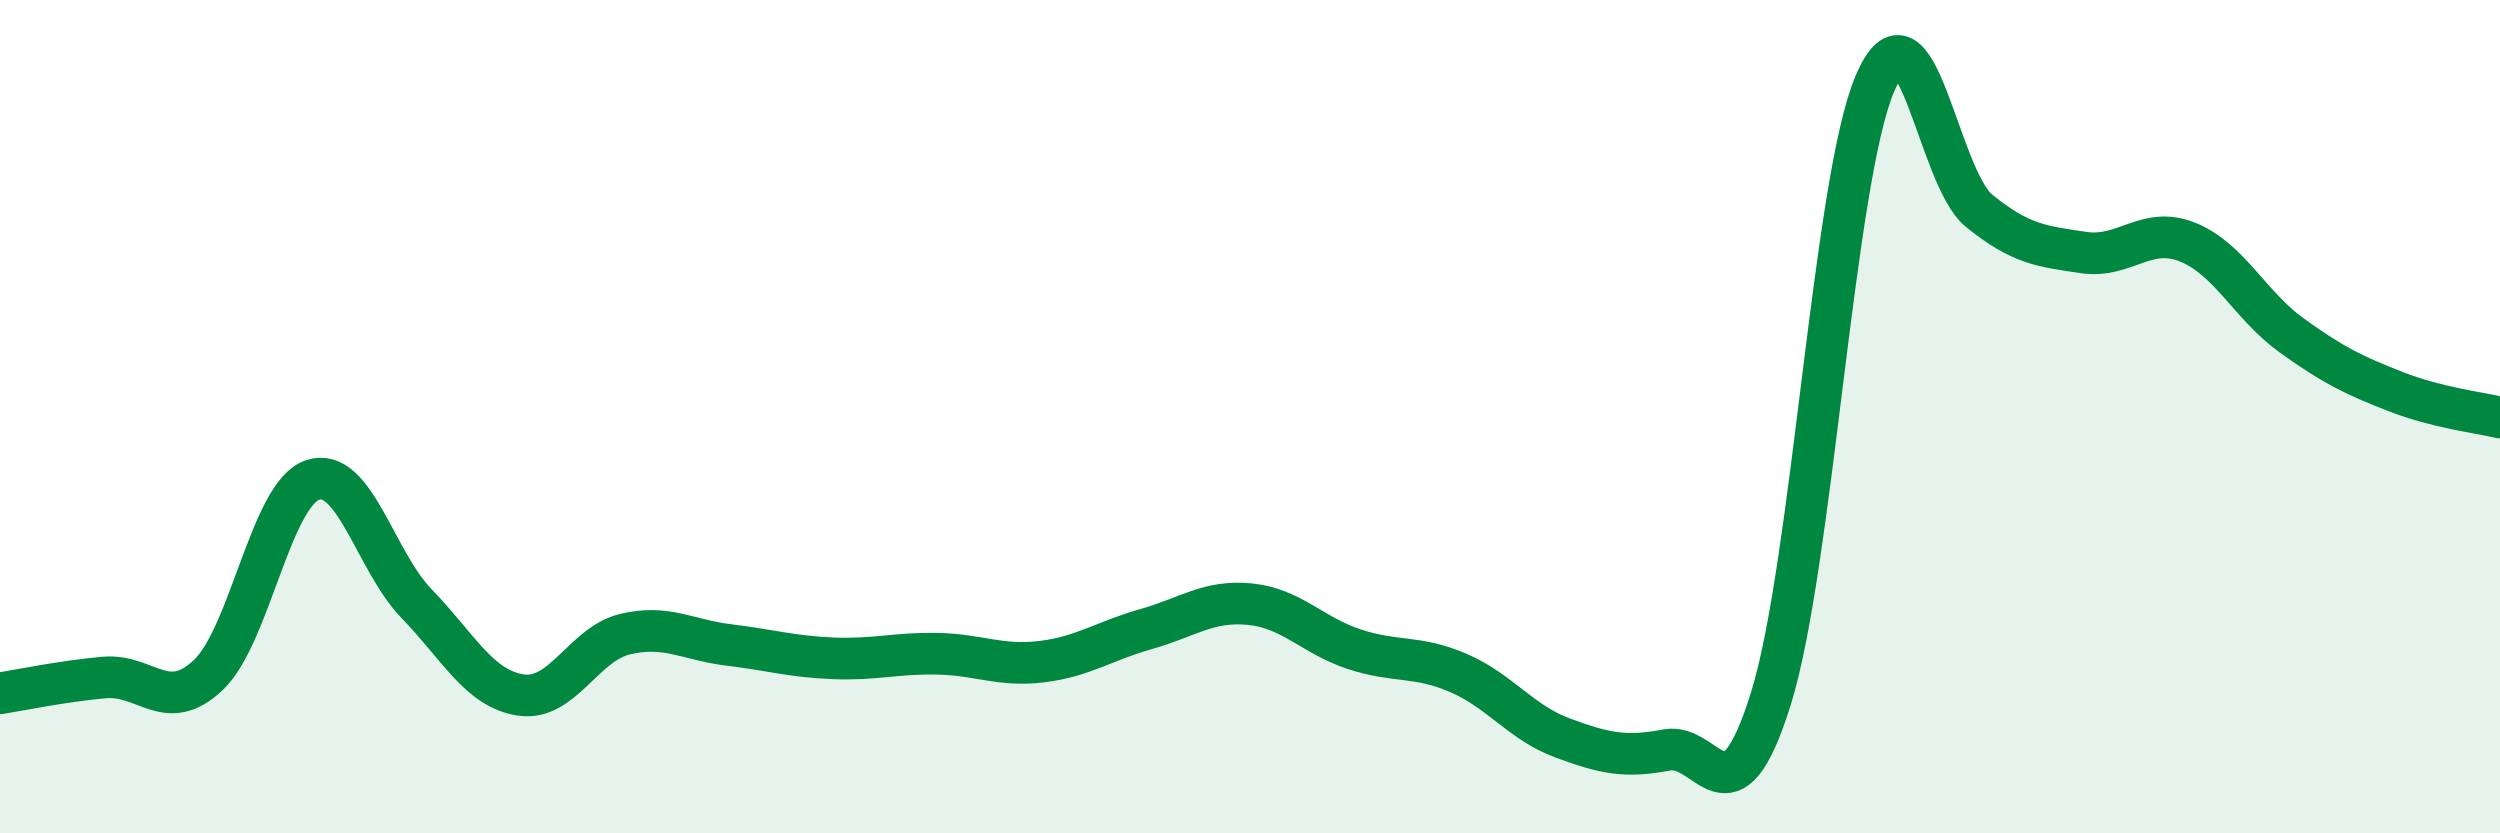
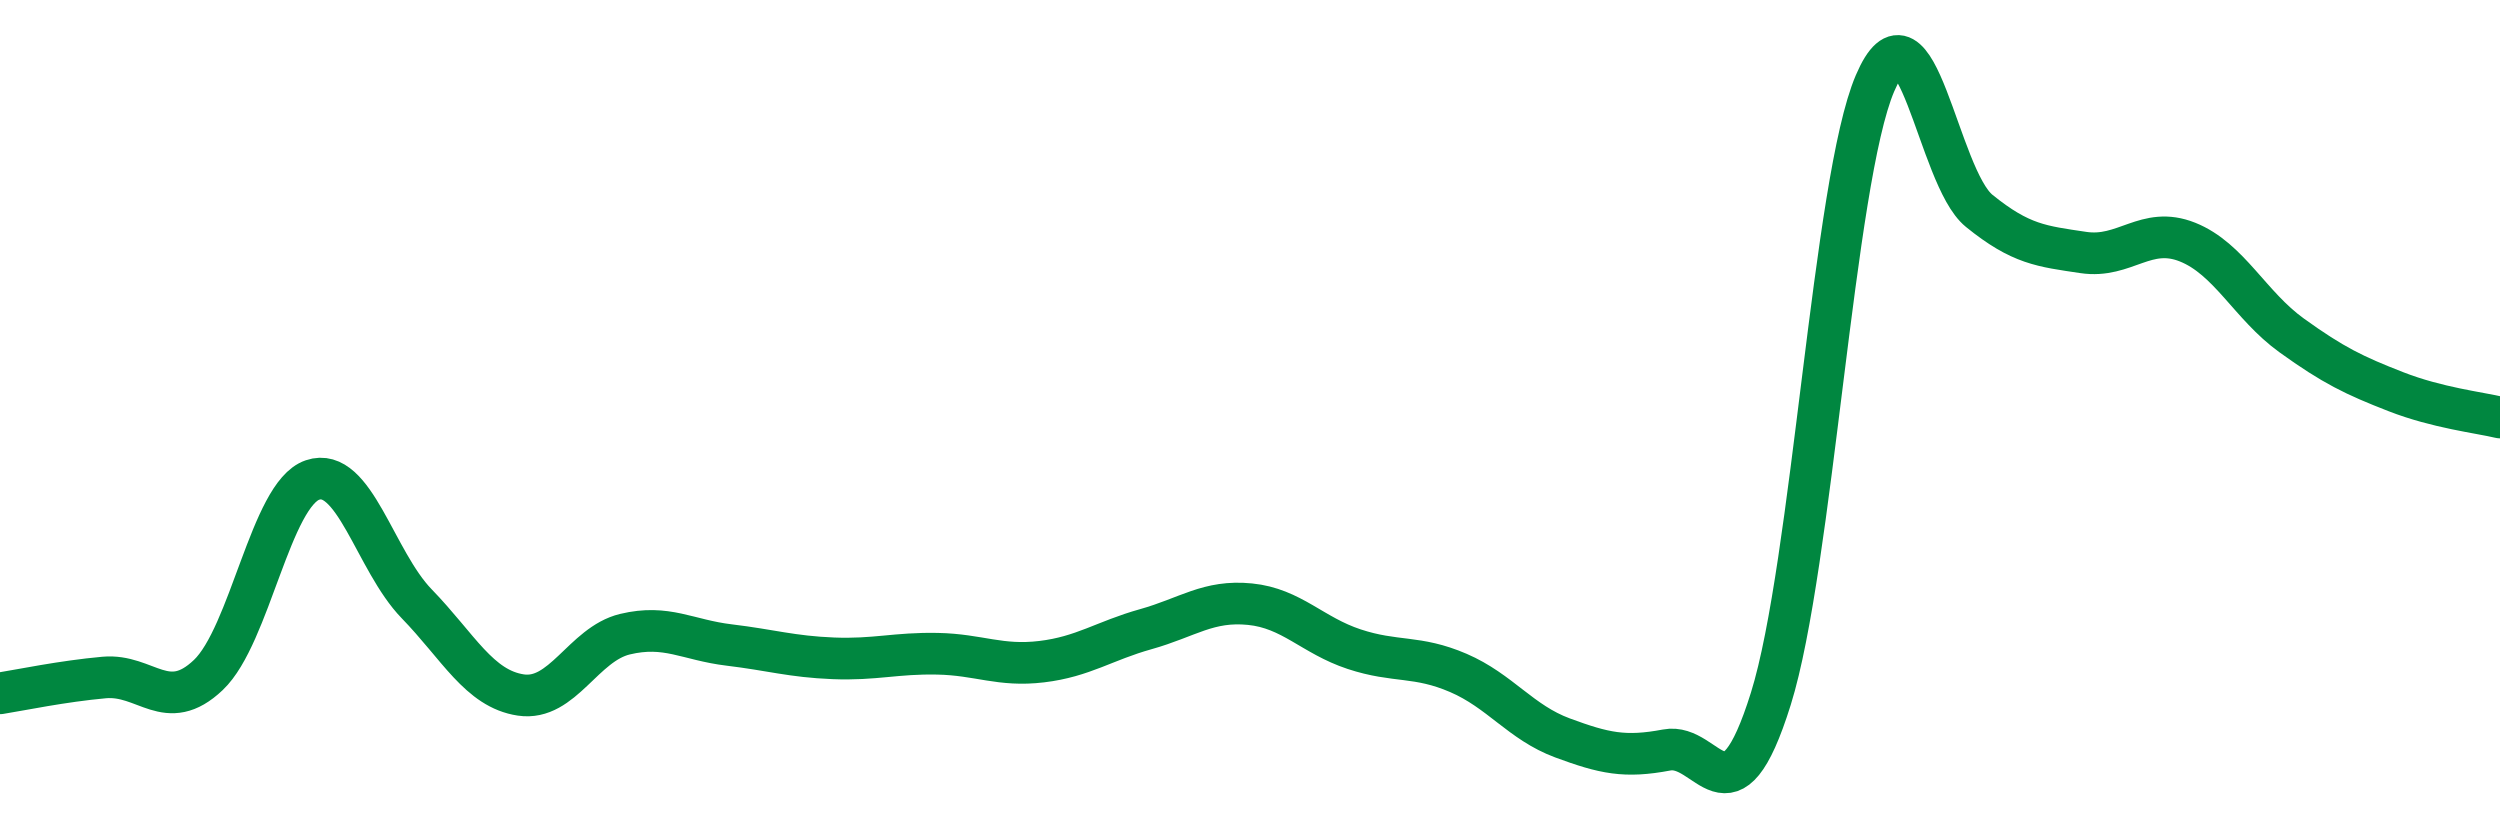
<svg xmlns="http://www.w3.org/2000/svg" width="60" height="20" viewBox="0 0 60 20">
-   <path d="M 0,16.64 C 0.5,16.56 1.5,16.35 2.5,16.26 C 3.5,16.17 4,17.15 5,16.2 C 6,15.25 6.5,11.86 7.5,11.52 C 8.5,11.18 9,13.46 10,14.49 C 11,15.52 11.5,16.53 12.5,16.68 C 13.5,16.83 14,15.46 15,15.22 C 16,14.98 16.5,15.36 17.5,15.48 C 18.5,15.6 19,15.76 20,15.8 C 21,15.84 21.5,15.67 22.5,15.69 C 23.5,15.71 24,16 25,15.88 C 26,15.76 26.5,15.38 27.5,15.1 C 28.5,14.82 29,14.4 30,14.5 C 31,14.6 31.5,15.25 32.5,15.58 C 33.5,15.91 34,15.72 35,16.15 C 36,16.58 36.5,17.34 37.5,17.71 C 38.5,18.08 39,18.19 40,18 C 41,17.81 41.5,19.97 42.5,16.77 C 43.5,13.57 44,4.34 45,2 C 46,-0.34 46.5,4.25 47.5,5.06 C 48.5,5.87 49,5.91 50,6.06 C 51,6.21 51.5,5.41 52.5,5.81 C 53.5,6.21 54,7.33 55,8.05 C 56,8.77 56.5,9.01 57.5,9.4 C 58.5,9.79 59.5,9.9 60,10.02L60 20L0 20Z" fill="#008740" opacity="0.1" stroke-linecap="round" stroke-linejoin="round" />
  <path d="M 0,16.64 C 0.5,16.56 1.5,16.35 2.5,16.26 C 3.5,16.17 4,17.15 5,16.2 C 6,15.25 6.5,11.86 7.5,11.52 C 8.5,11.18 9,13.46 10,14.49 C 11,15.52 11.5,16.53 12.5,16.68 C 13.5,16.83 14,15.46 15,15.22 C 16,14.98 16.5,15.36 17.5,15.48 C 18.5,15.6 19,15.76 20,15.8 C 21,15.84 21.5,15.67 22.5,15.69 C 23.5,15.71 24,16 25,15.88 C 26,15.76 26.5,15.38 27.5,15.1 C 28.5,14.82 29,14.4 30,14.5 C 31,14.6 31.5,15.25 32.5,15.58 C 33.5,15.91 34,15.72 35,16.15 C 36,16.58 36.5,17.34 37.5,17.71 C 38.5,18.08 39,18.19 40,18 C 41,17.81 41.5,19.97 42.5,16.77 C 43.5,13.57 44,4.34 45,2 C 46,-0.34 46.5,4.25 47.5,5.06 C 48.5,5.87 49,5.91 50,6.06 C 51,6.21 51.5,5.41 52.5,5.81 C 53.5,6.21 54,7.33 55,8.05 C 56,8.77 56.5,9.01 57.5,9.4 C 58.5,9.79 59.5,9.9 60,10.02" stroke="#008740" stroke-width="1" fill="none" stroke-linecap="round" stroke-linejoin="round" />
</svg>